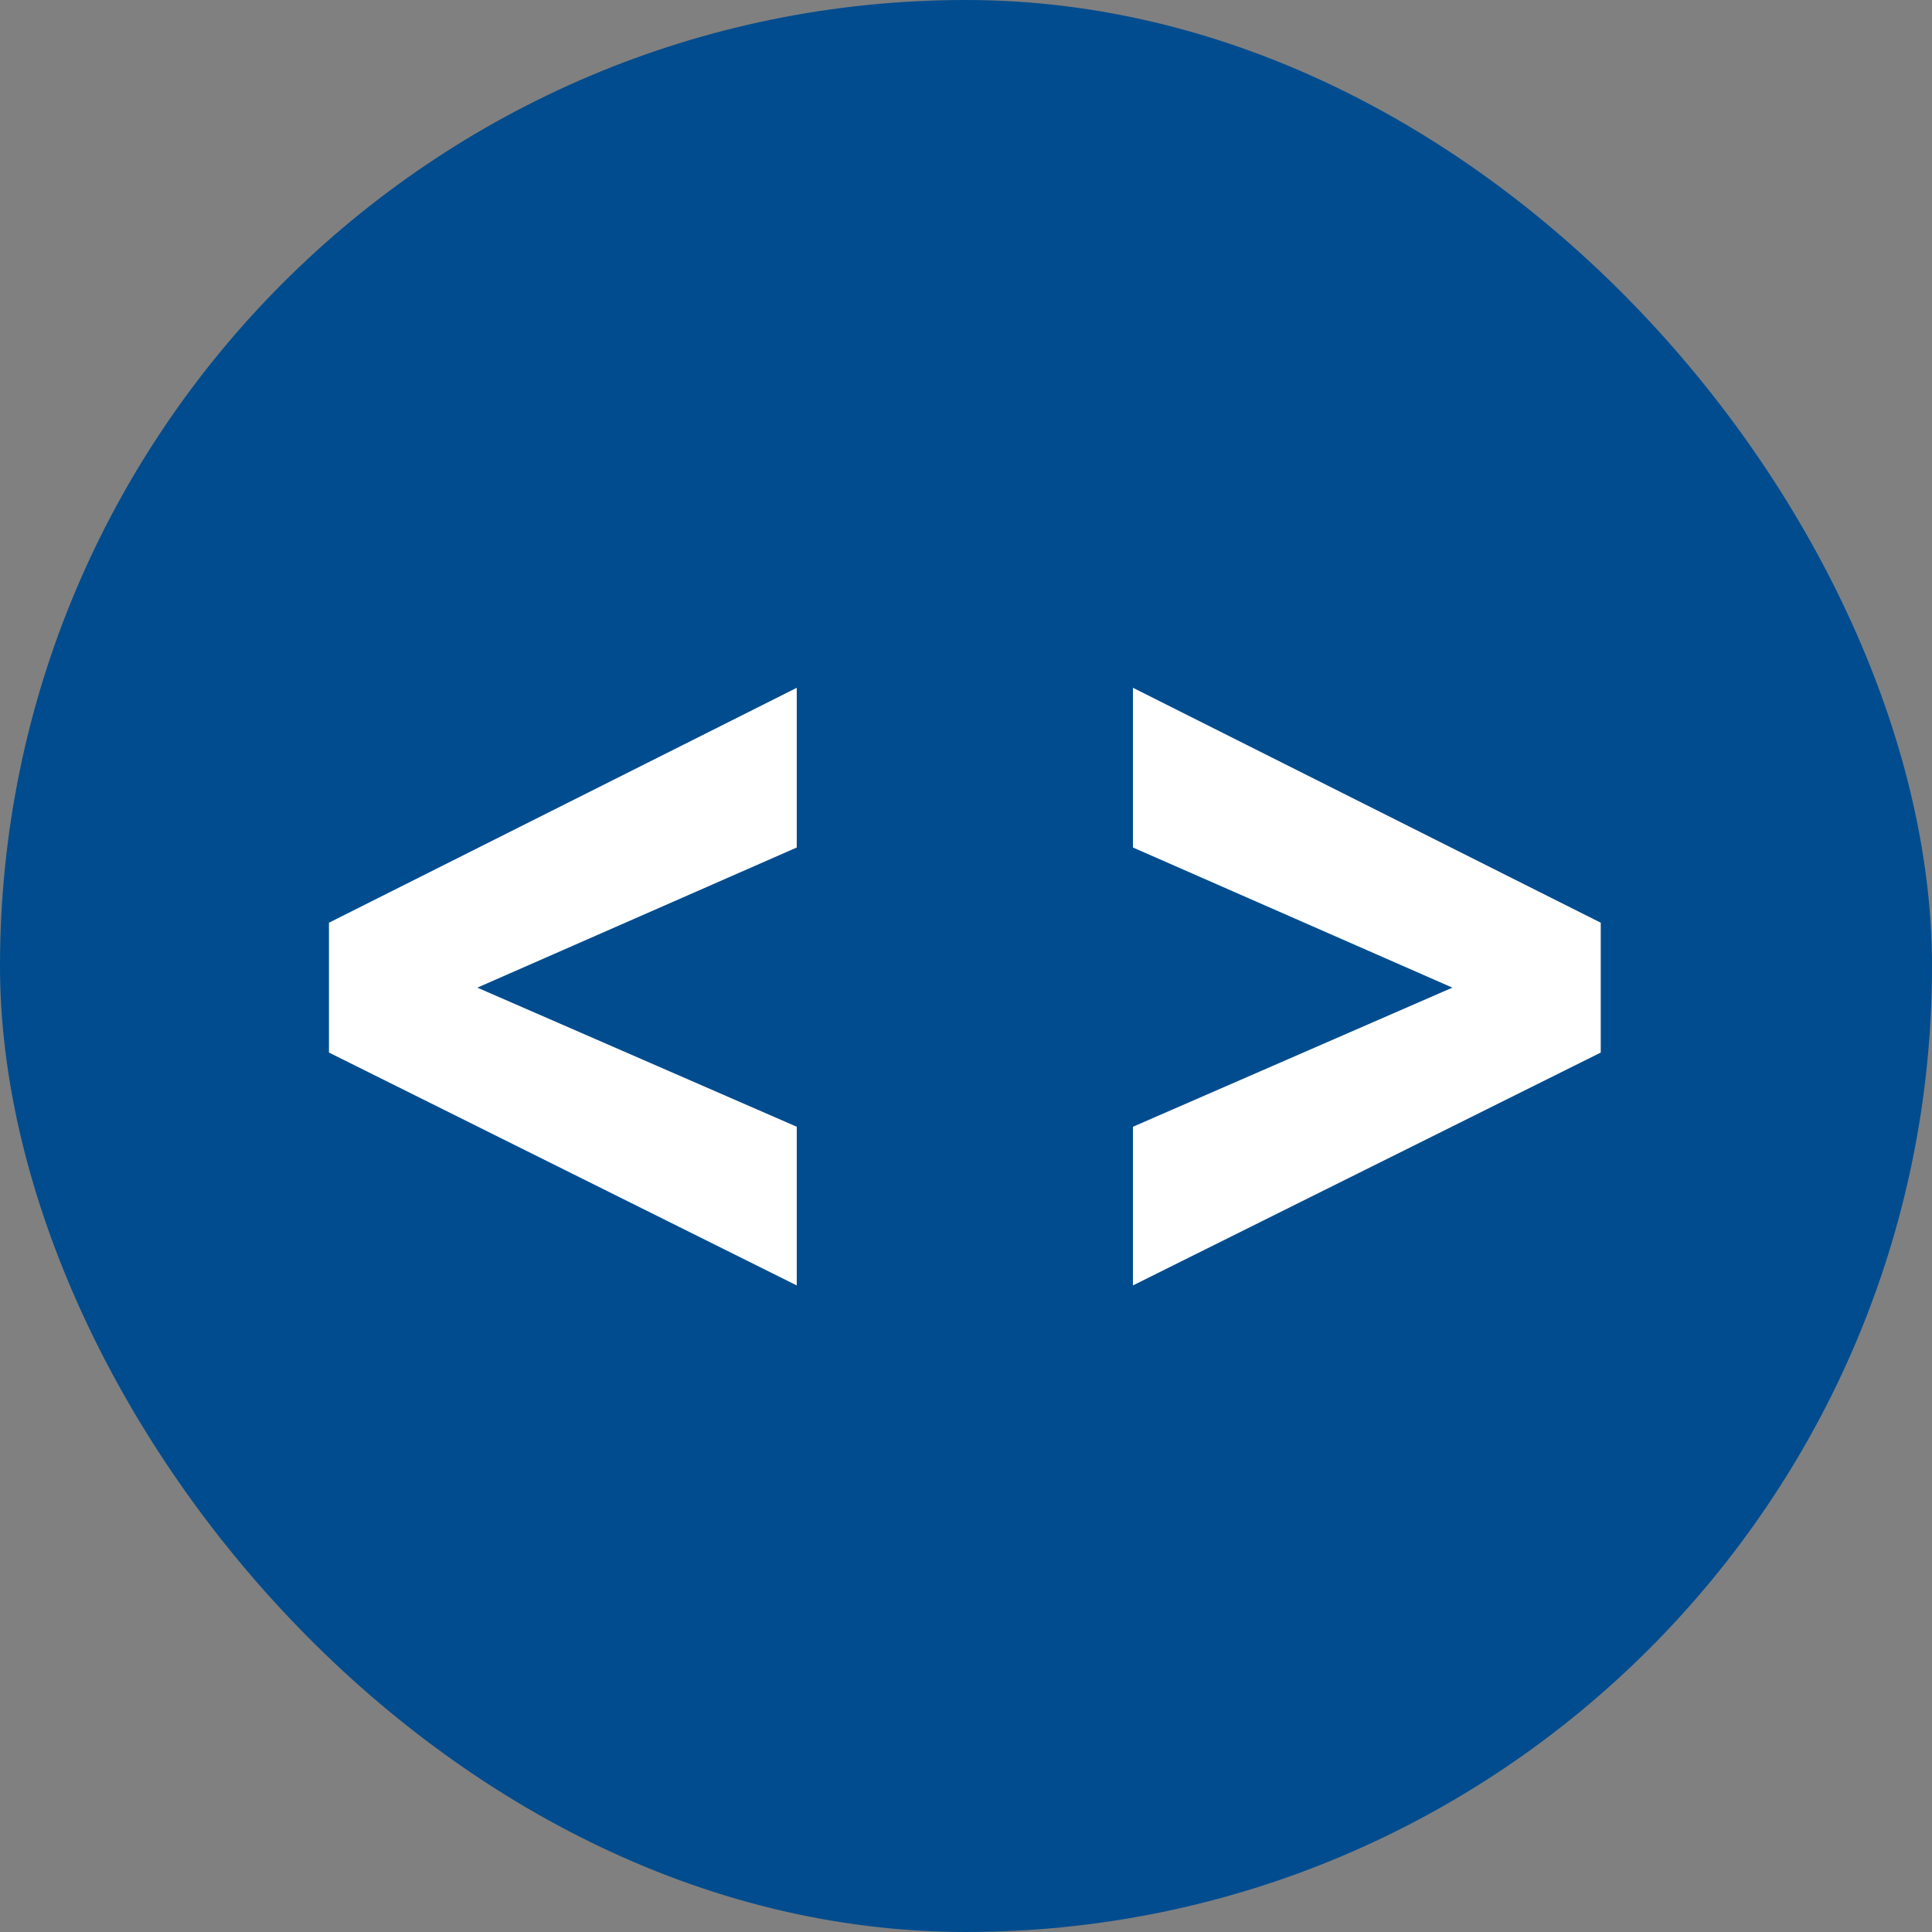
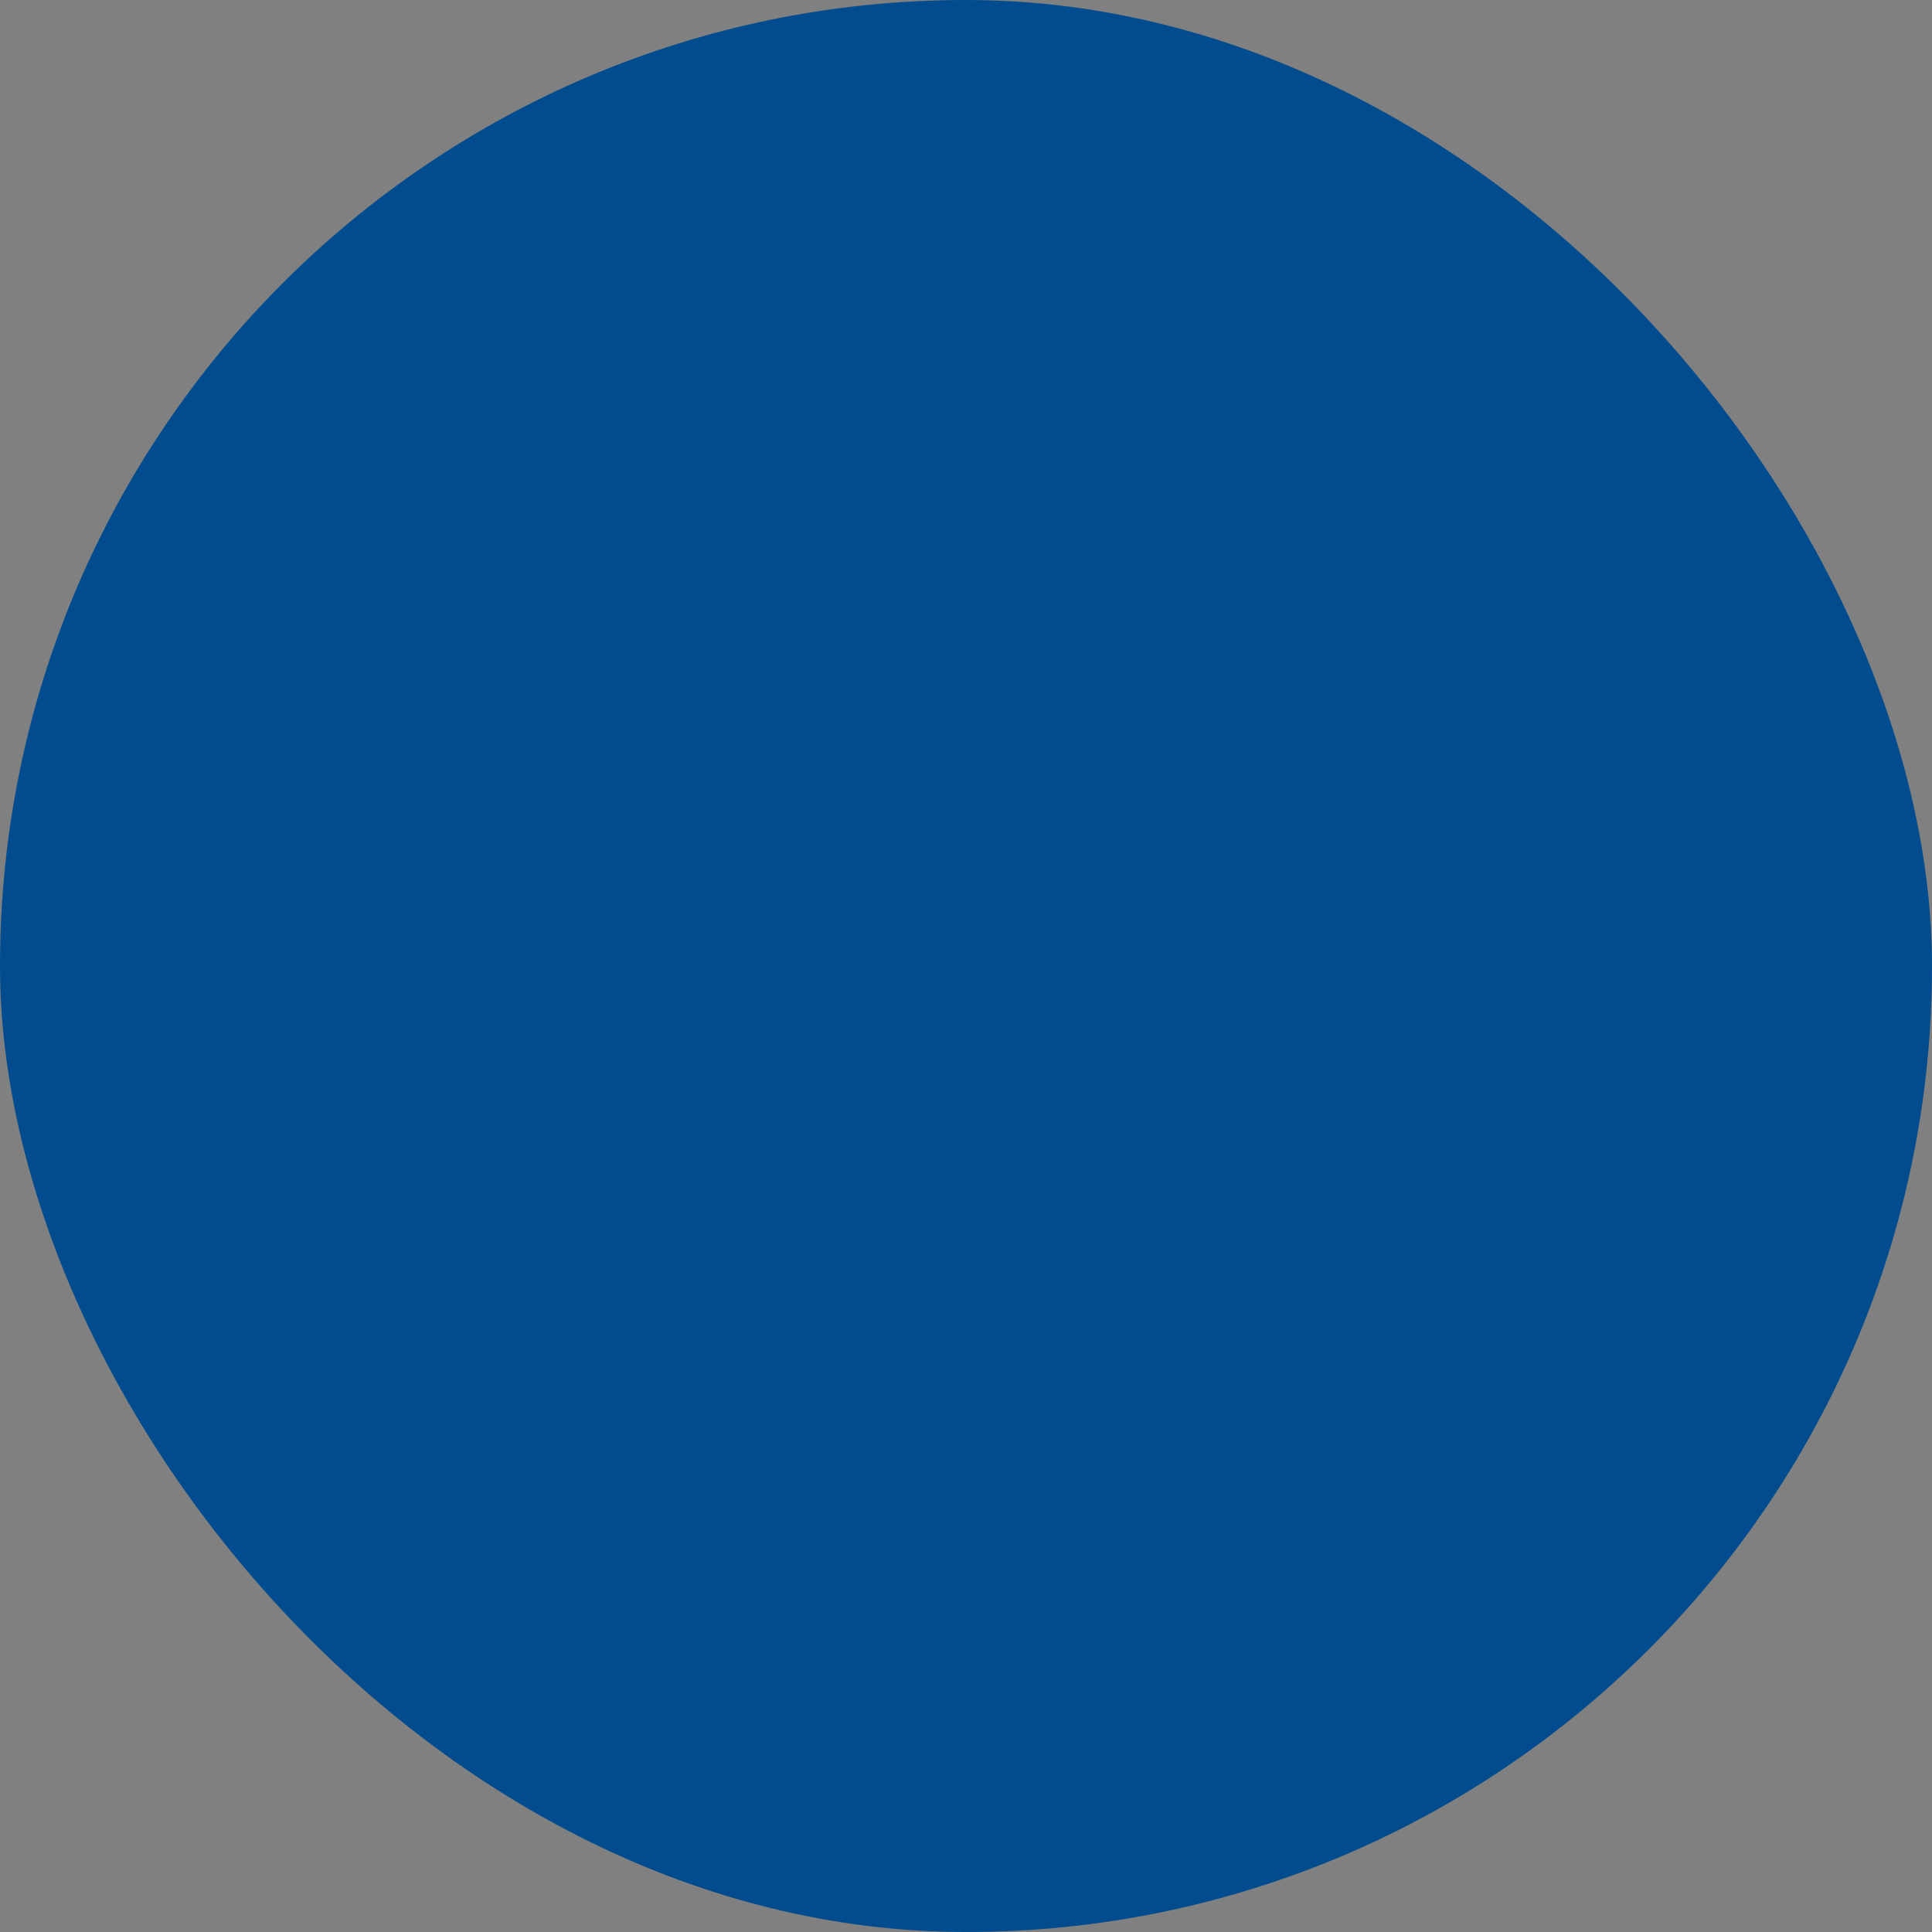
<svg xmlns="http://www.w3.org/2000/svg" width="120" height="120" viewBox="0 0 120 120" fill="none">
  <rect x="0" y="0" width="120" height="120" fill="#808080" stroke="none" />
  <rect width="120" height="120" rx="60" fill="#014C8E" />
-   <path d="M20.432 57.312L49.488 42.72V52.64L29.648 61.344L49.488 69.984V79.84L20.432 65.376V57.312ZM99.425 57.312V65.376L70.37 79.84V69.984L90.21 61.344L70.37 52.64V42.72L99.425 57.312Z" fill="white" />
</svg>